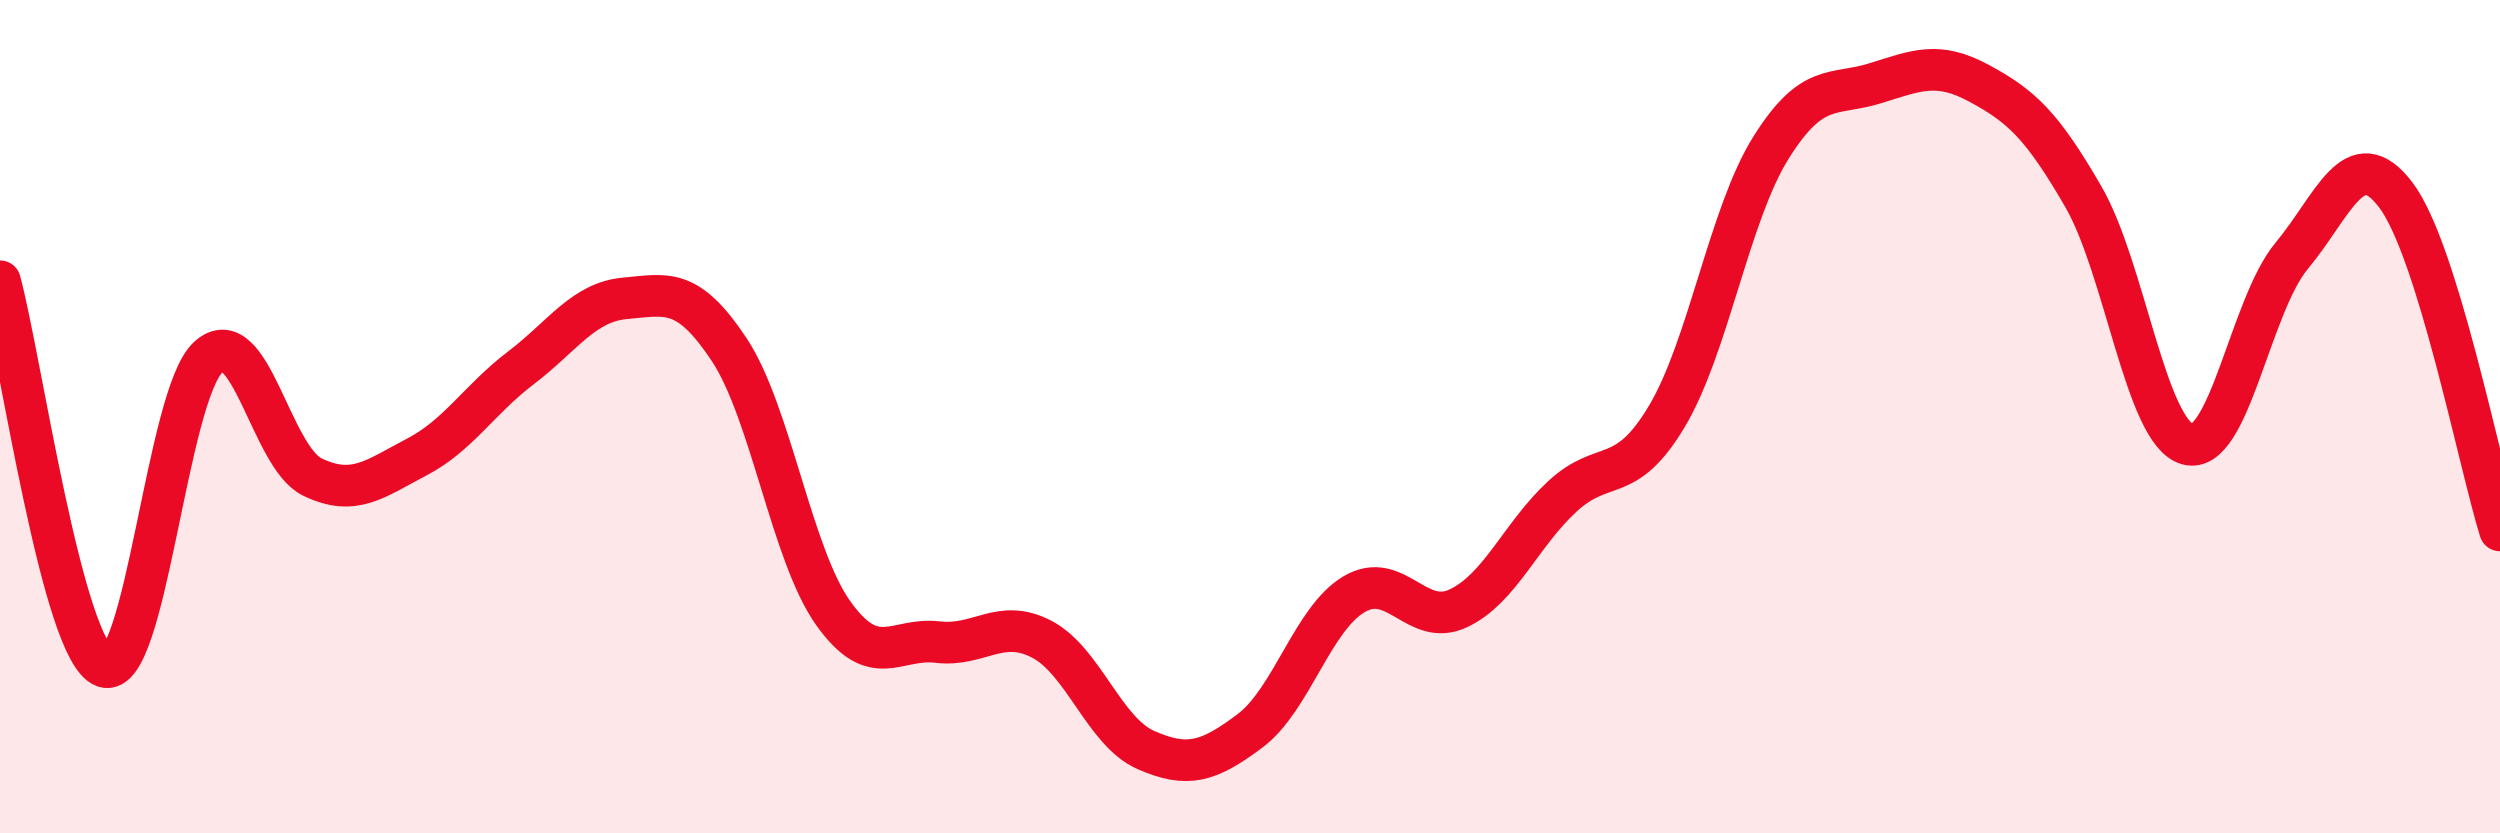
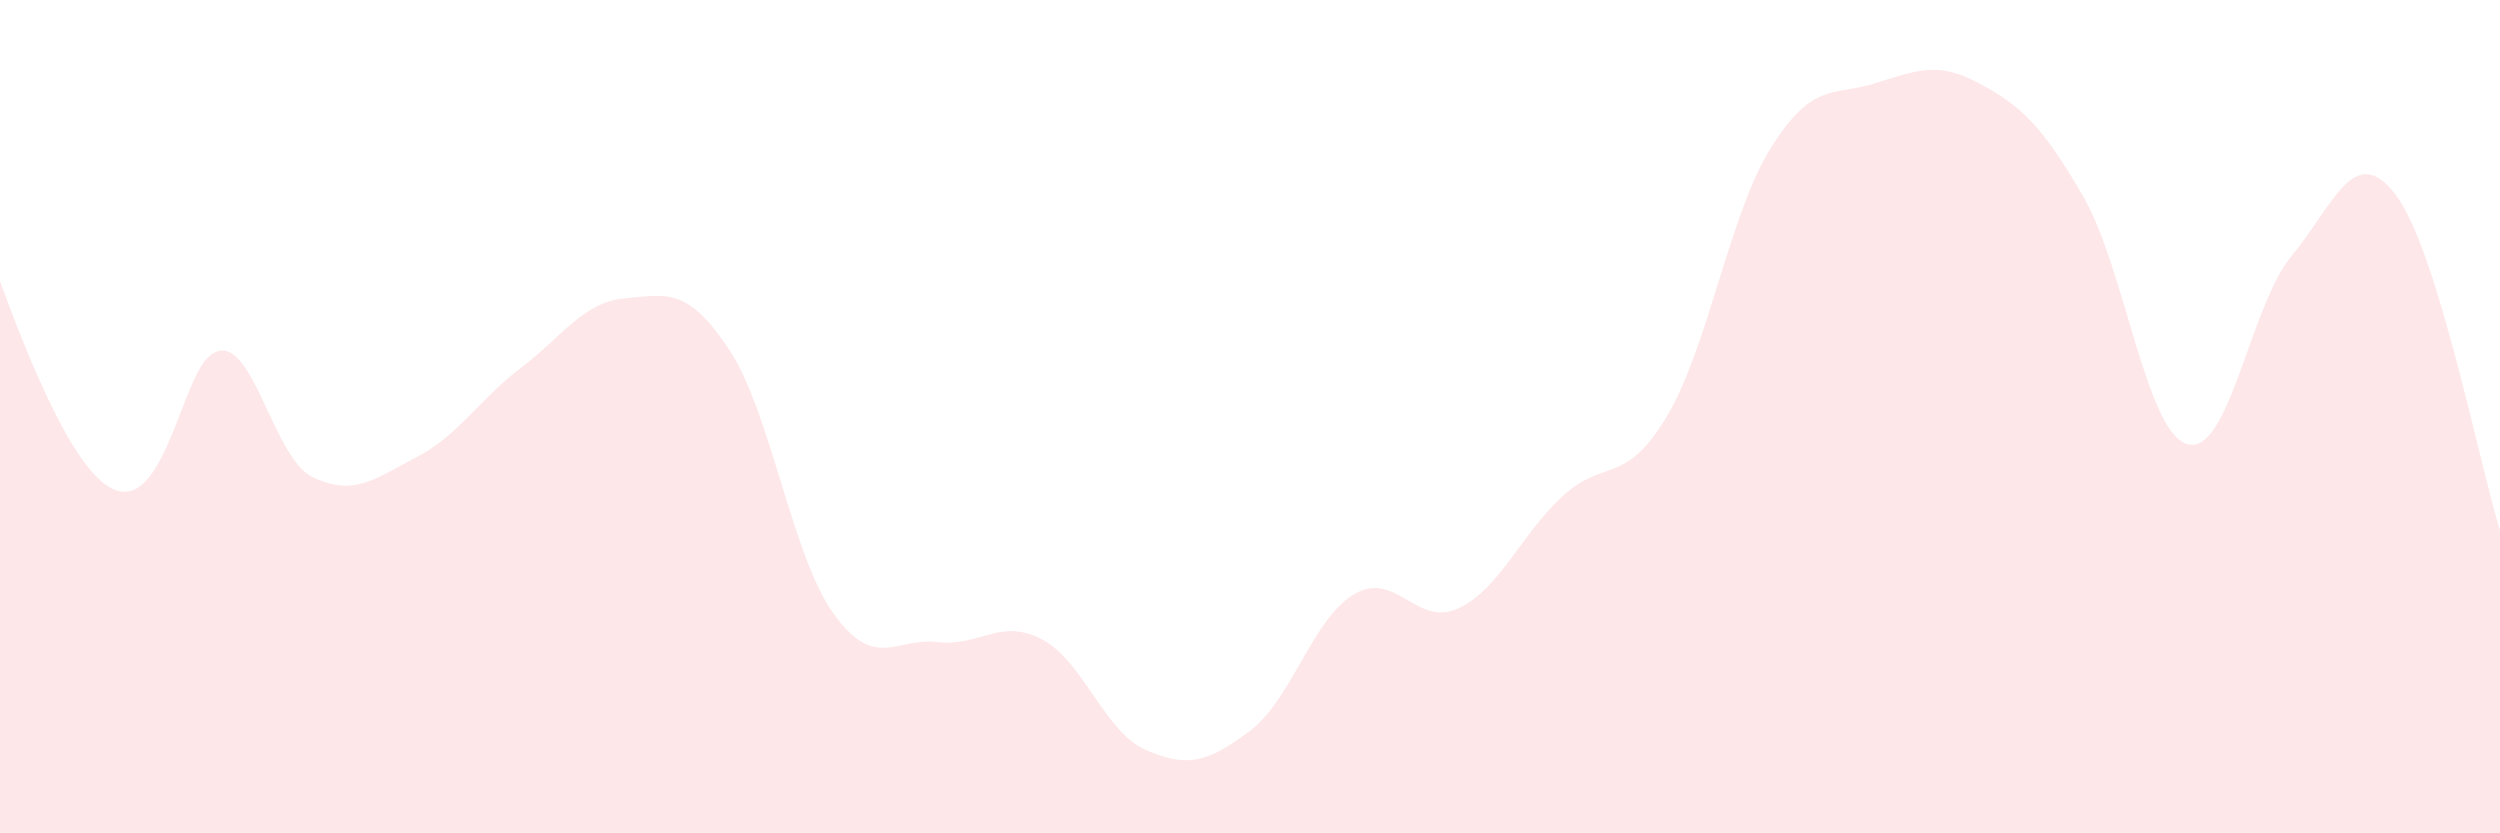
<svg xmlns="http://www.w3.org/2000/svg" width="60" height="20" viewBox="0 0 60 20">
-   <path d="M 0,6.75 C 0.5,8.6 1.5,15.64 2.5,16 C 3.5,16.36 4,9.48 5,8.57 C 6,7.66 6.5,10.97 7.5,11.45 C 8.5,11.93 9,11.49 10,10.97 C 11,10.45 11.5,9.59 12.5,8.83 C 13.5,8.07 14,7.25 15,7.16 C 16,7.07 16.5,6.88 17.5,8.39 C 18.5,9.9 19,13.32 20,14.72 C 21,16.12 21.5,15.29 22.5,15.41 C 23.5,15.53 24,14.82 25,15.34 C 26,15.86 26.5,17.56 27.5,18 C 28.5,18.44 29,18.29 30,17.54 C 31,16.79 31.5,14.85 32.5,14.26 C 33.5,13.67 34,15.07 35,14.6 C 36,14.13 36.5,12.83 37.5,11.91 C 38.5,10.99 39,11.67 40,10 C 41,8.33 41.5,5.15 42.5,3.55 C 43.5,1.95 44,2.31 45,2 C 46,1.69 46.5,1.46 47.5,2 C 48.5,2.54 49,2.99 50,4.72 C 51,6.45 51.5,10.38 52.5,10.66 C 53.5,10.94 54,7.34 55,6.14 C 56,4.94 56.5,3.36 57.5,4.68 C 58.5,6 59.5,11.12 60,12.73L60 20L0 20Z" fill="#EB0A25" opacity="0.1" stroke-linecap="round" stroke-linejoin="round" />
-   <path d="M 0,6.75 C 0.5,8.6 1.5,15.64 2.5,16 C 3.5,16.36 4,9.48 5,8.57 C 6,7.66 6.5,10.97 7.5,11.45 C 8.5,11.93 9,11.49 10,10.97 C 11,10.45 11.5,9.59 12.5,8.83 C 13.5,8.07 14,7.25 15,7.16 C 16,7.07 16.5,6.88 17.5,8.39 C 18.5,9.9 19,13.32 20,14.72 C 21,16.12 21.5,15.29 22.5,15.41 C 23.5,15.53 24,14.82 25,15.34 C 26,15.86 26.5,17.56 27.5,18 C 28.5,18.44 29,18.29 30,17.54 C 31,16.79 31.5,14.85 32.5,14.26 C 33.5,13.67 34,15.07 35,14.6 C 36,14.13 36.5,12.83 37.5,11.91 C 38.5,10.99 39,11.67 40,10 C 41,8.33 41.5,5.15 42.5,3.55 C 43.5,1.95 44,2.31 45,2 C 46,1.69 46.5,1.46 47.5,2 C 48.5,2.54 49,2.99 50,4.72 C 51,6.45 51.5,10.38 52.5,10.66 C 53.5,10.94 54,7.34 55,6.14 C 56,4.94 56.5,3.36 57.5,4.68 C 58.5,6 59.5,11.12 60,12.73" stroke="#EB0A25" stroke-width="1" fill="none" stroke-linecap="round" stroke-linejoin="round" />
+   <path d="M 0,6.75 C 3.5,16.36 4,9.48 5,8.57 C 6,7.66 6.5,10.97 7.5,11.45 C 8.5,11.93 9,11.49 10,10.97 C 11,10.45 11.5,9.59 12.5,8.83 C 13.5,8.07 14,7.25 15,7.16 C 16,7.07 16.5,6.88 17.5,8.39 C 18.5,9.9 19,13.32 20,14.72 C 21,16.12 21.5,15.29 22.5,15.41 C 23.5,15.53 24,14.82 25,15.34 C 26,15.86 26.5,17.56 27.5,18 C 28.5,18.44 29,18.29 30,17.54 C 31,16.79 31.5,14.85 32.5,14.26 C 33.5,13.67 34,15.07 35,14.6 C 36,14.13 36.5,12.83 37.5,11.91 C 38.5,10.99 39,11.67 40,10 C 41,8.33 41.5,5.15 42.5,3.55 C 43.5,1.95 44,2.31 45,2 C 46,1.69 46.5,1.46 47.5,2 C 48.5,2.54 49,2.99 50,4.72 C 51,6.45 51.5,10.38 52.5,10.66 C 53.5,10.94 54,7.34 55,6.14 C 56,4.94 56.5,3.36 57.5,4.68 C 58.5,6 59.5,11.12 60,12.73L60 20L0 20Z" fill="#EB0A25" opacity="0.1" stroke-linecap="round" stroke-linejoin="round" />
</svg>